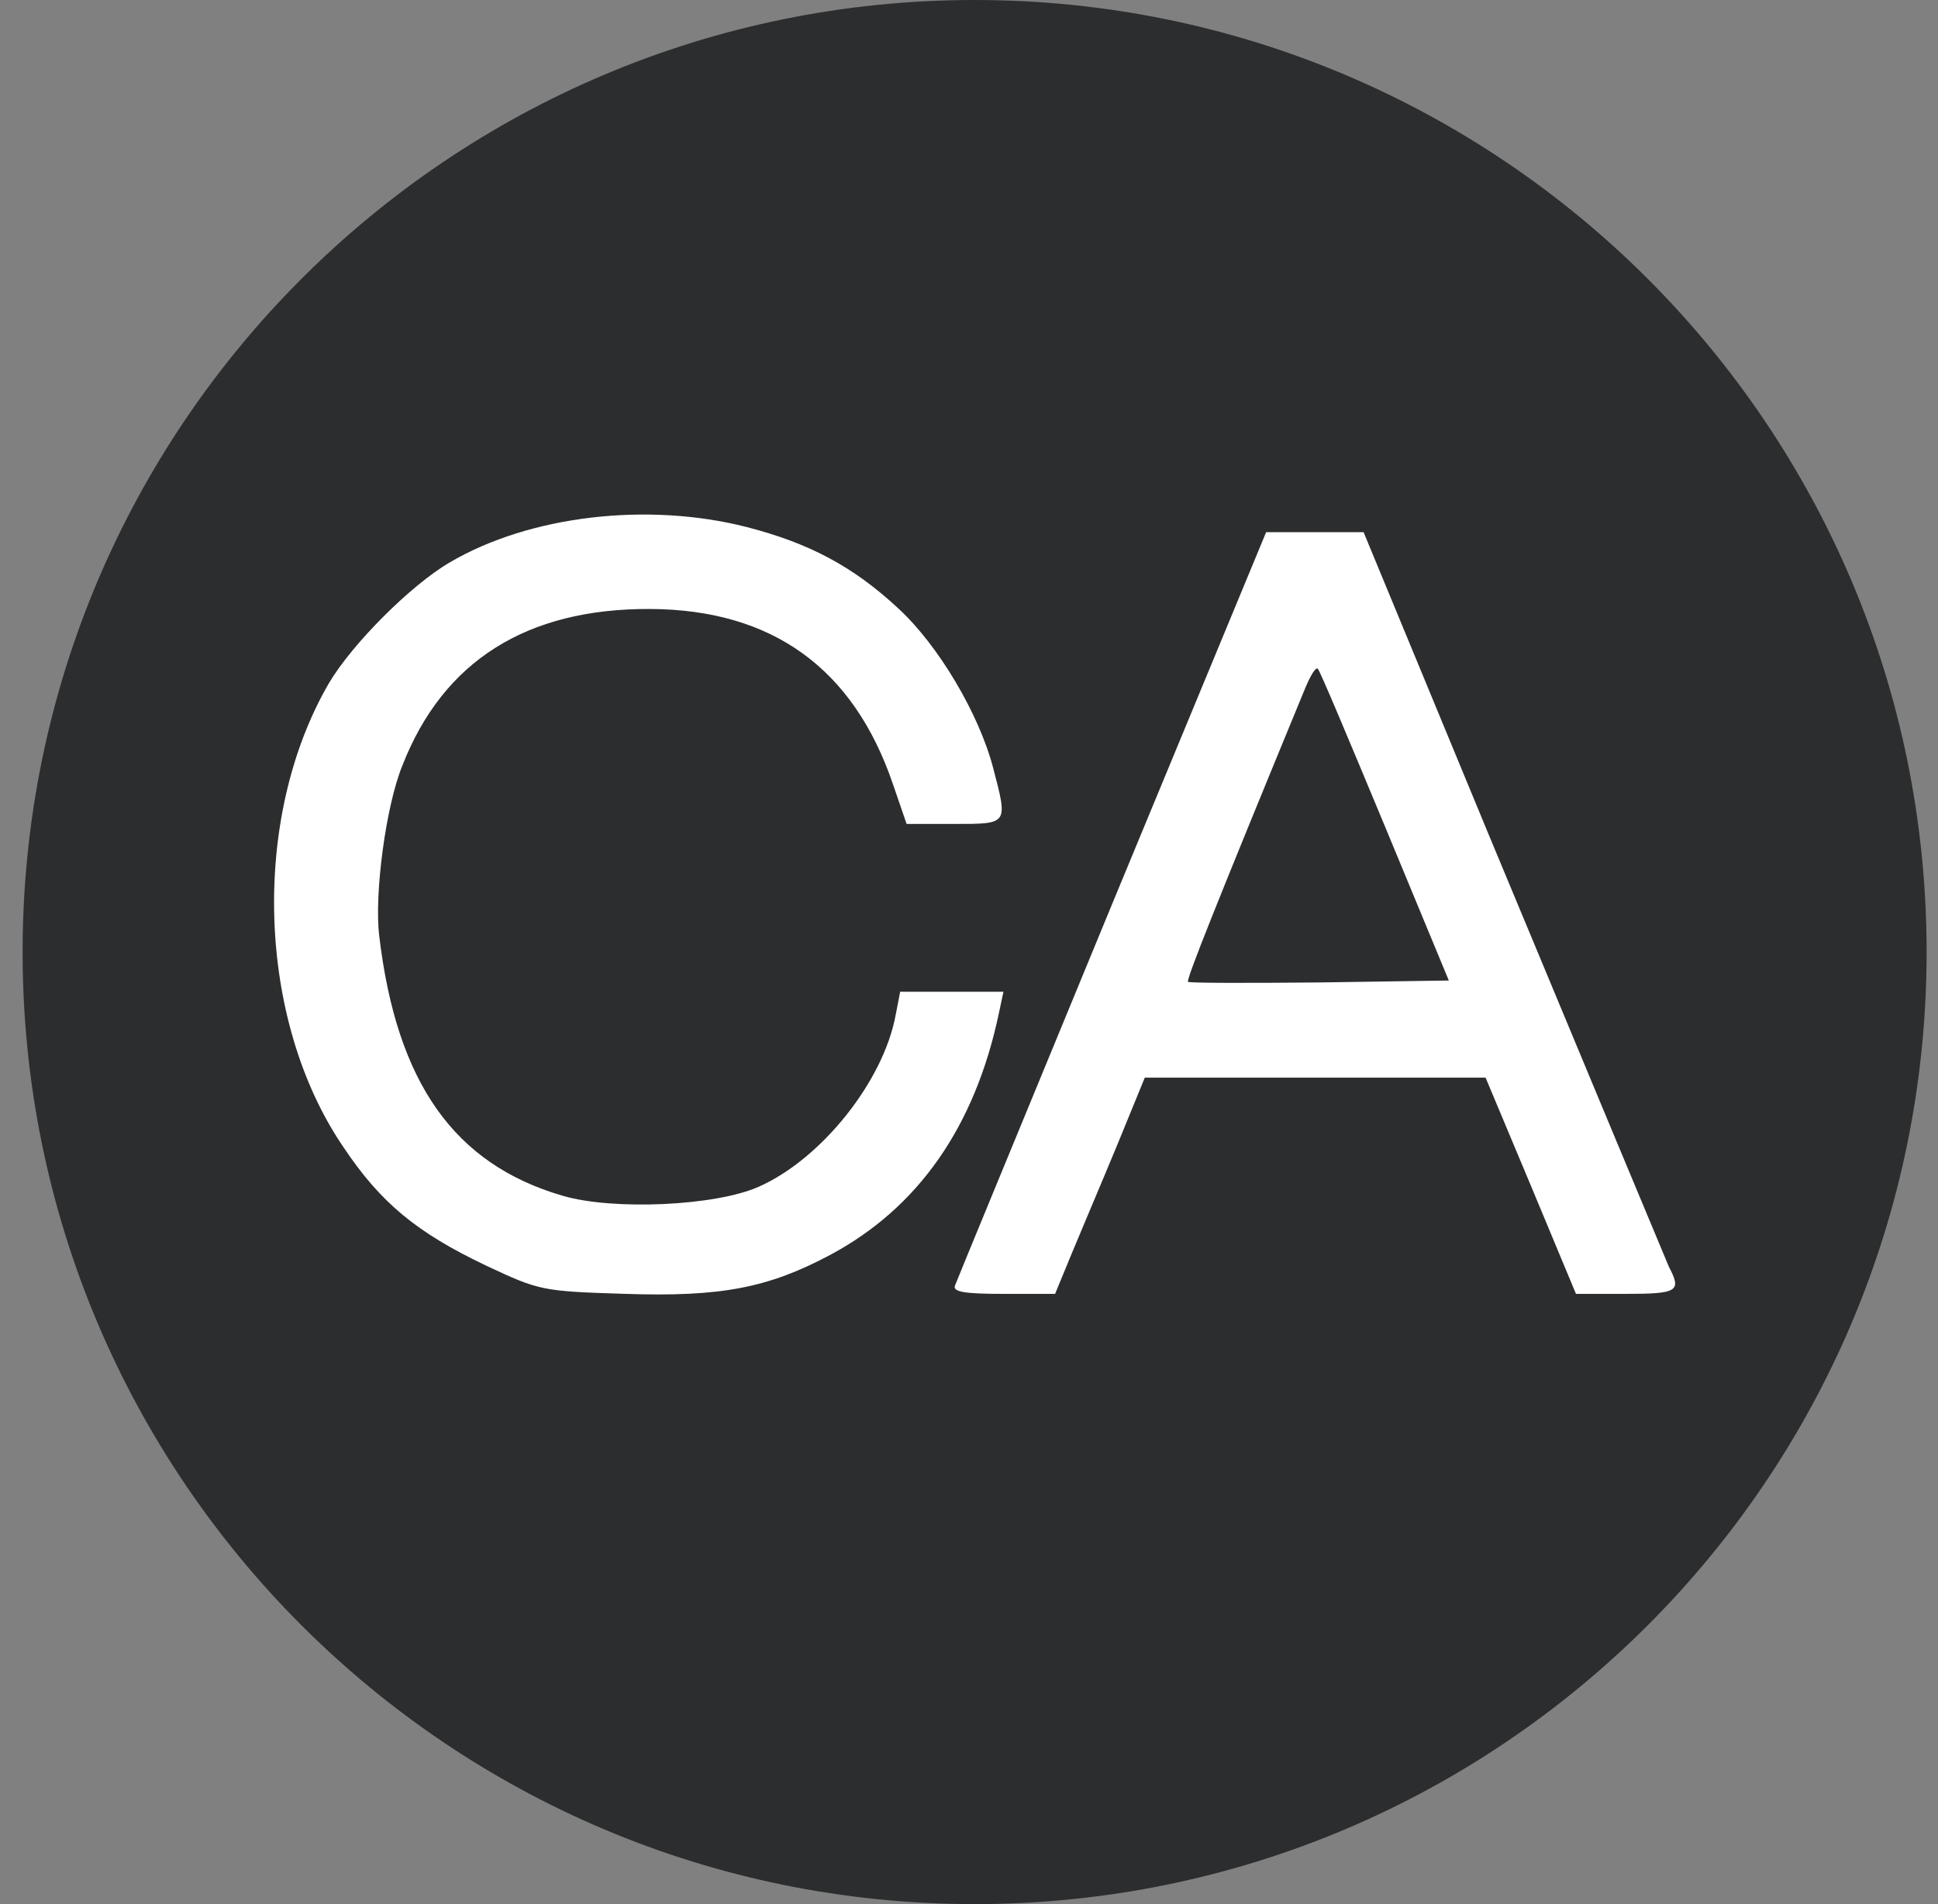
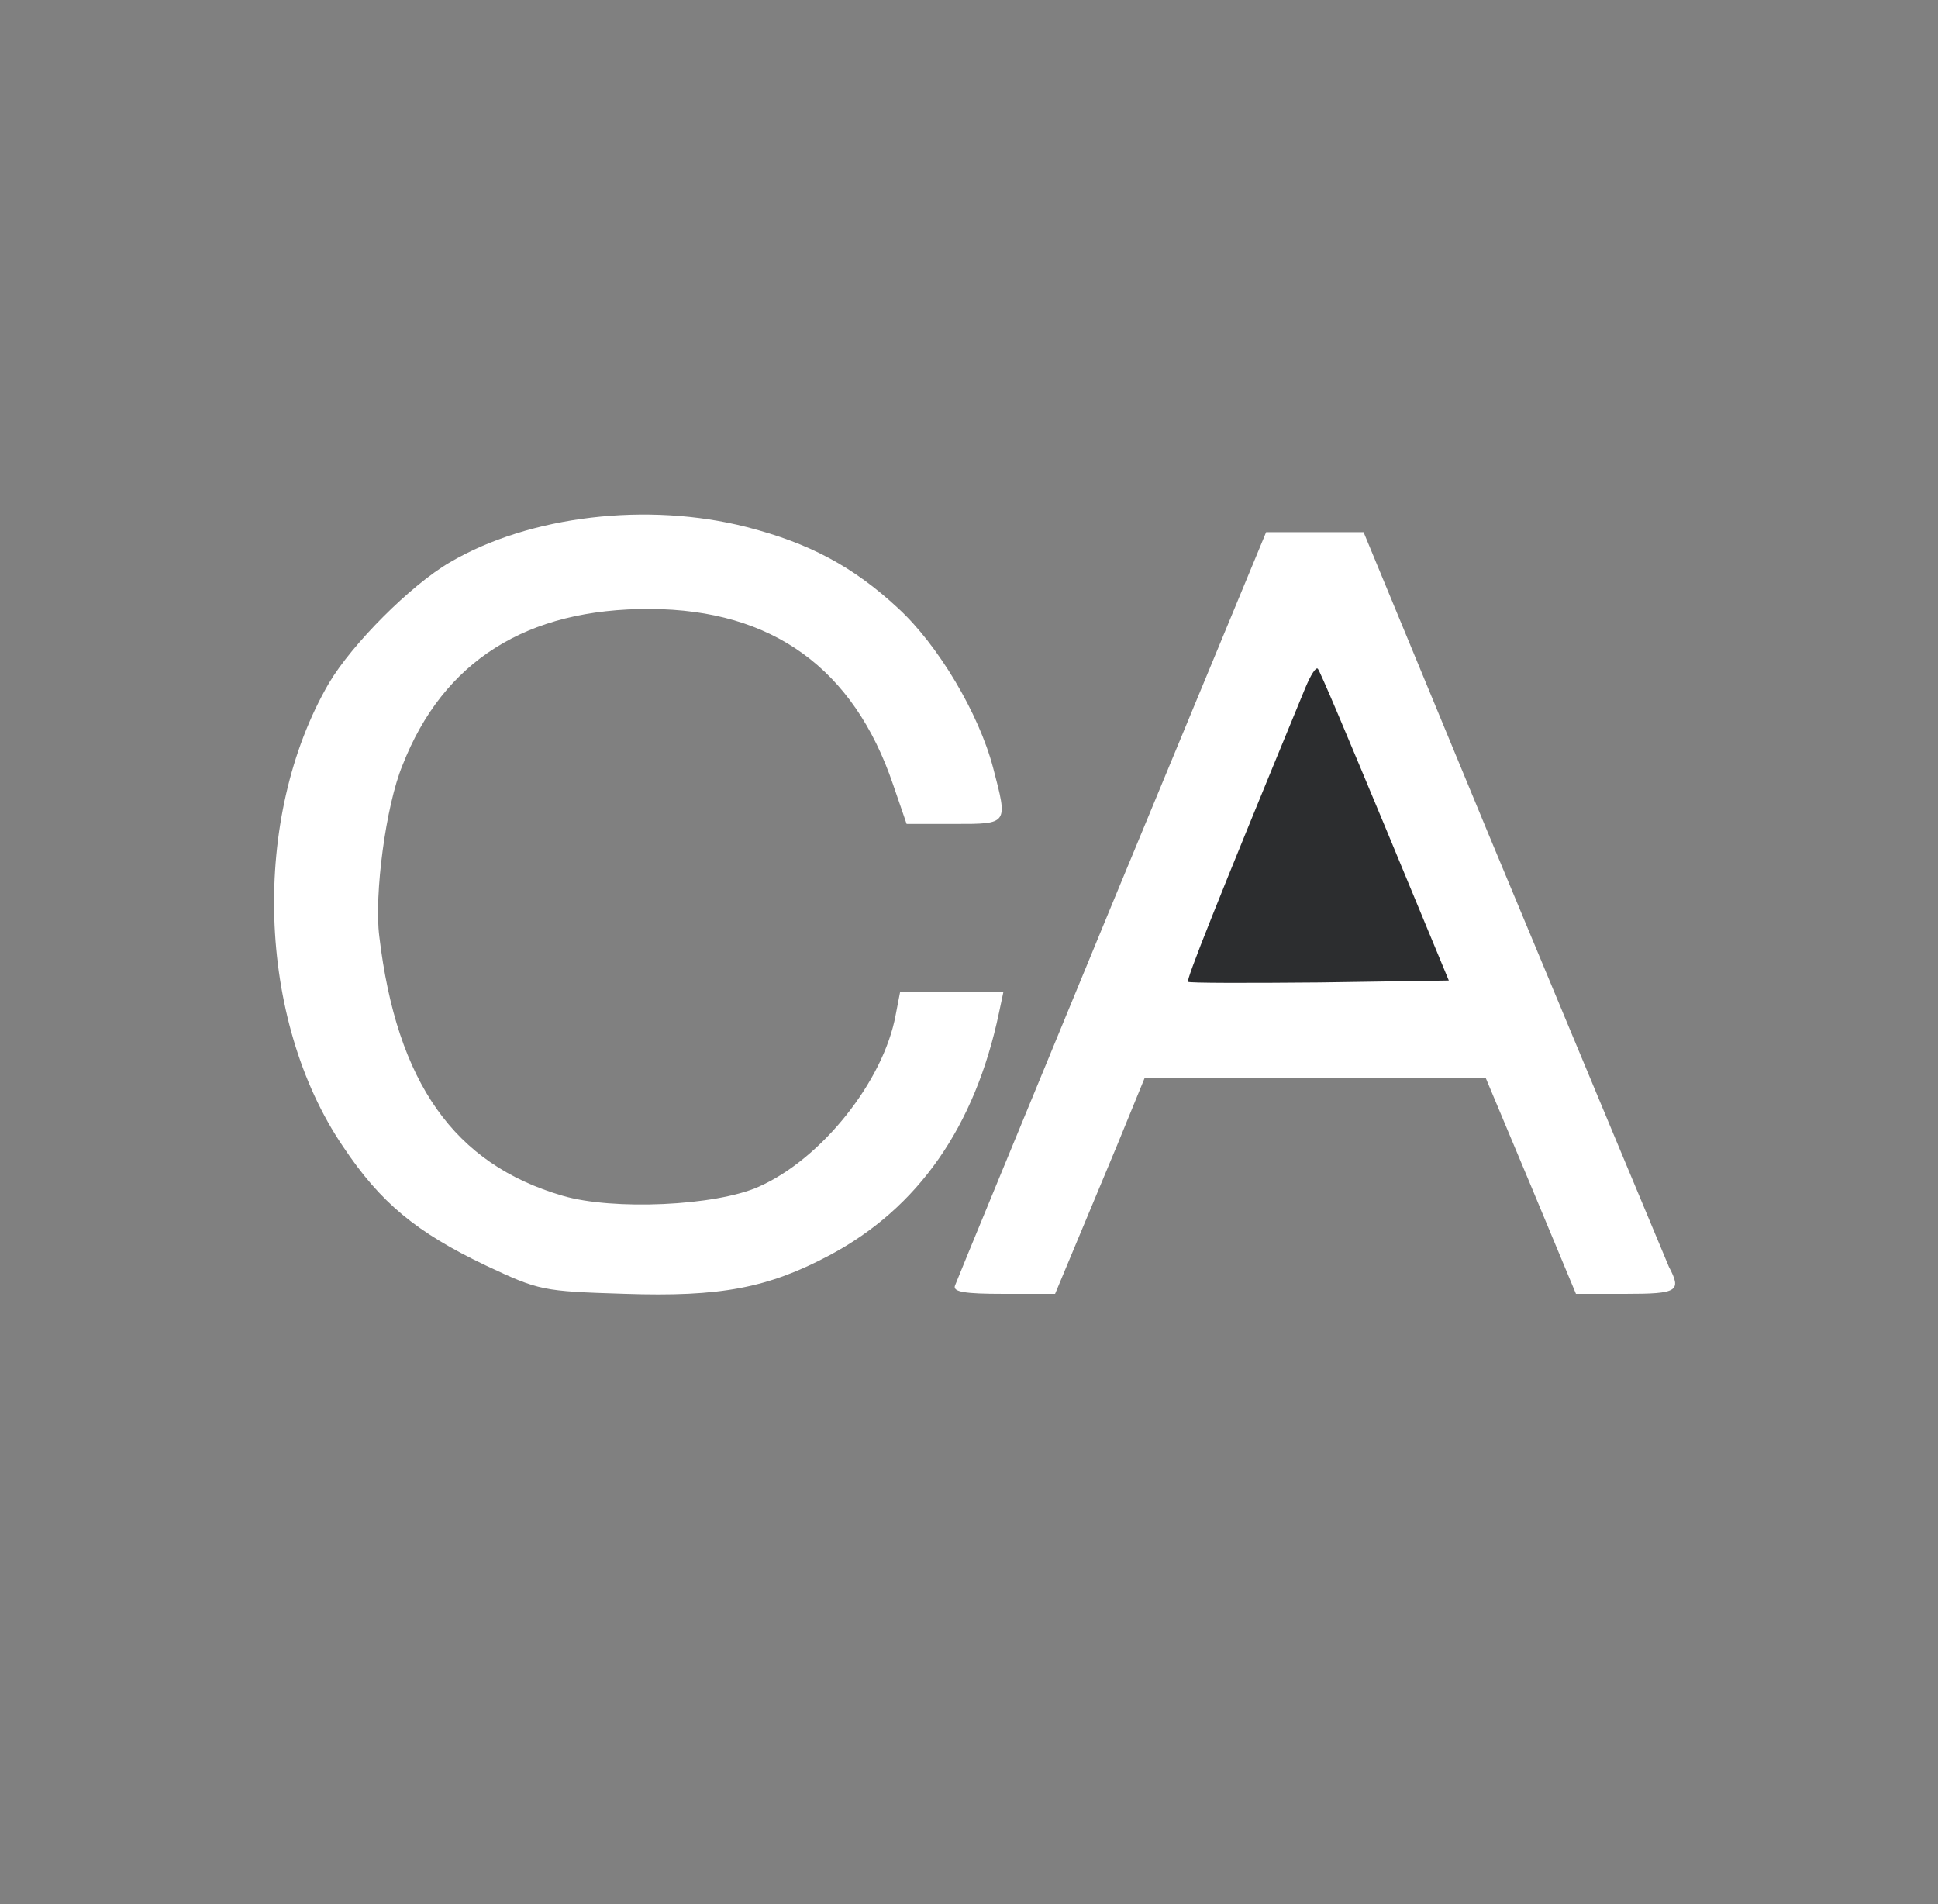
<svg xmlns="http://www.w3.org/2000/svg" width="57" height="56" viewBox="0 0 57 56" fill="none">
  <rect x="0" y="0" width="57" height="56" fill="#808080" stroke="none" />
  <g clip-path="url(#clip0_6257_479)">
-     <path d="M0.665 28C0.665 43.464 13.201 56 28.665 56C44.129 56 56.665 43.464 56.665 28C56.665 12.536 44.129 0 28.665 0C13.201 0 0.665 12.536 0.665 28Z" fill="#2C2D2F" />
-     <path d="M21.957 15.499C23.799 15.974 25.09 16.657 26.418 17.891C27.595 18.973 28.791 20.986 29.209 22.58C29.646 24.251 29.665 24.232 28.07 24.232H26.665L26.267 23.074C25.108 19.657 22.716 17.929 19.128 17.91C15.483 17.891 13.035 19.448 11.839 22.504C11.345 23.7 11.003 26.32 11.155 27.535C11.668 31.845 13.357 34.236 16.547 35.167C18.027 35.603 21.046 35.47 22.318 34.901C24.159 34.085 25.982 31.806 26.343 29.851L26.475 29.168H27.994H29.513L29.38 29.794C28.677 33.135 27.007 35.527 24.406 36.913C22.584 37.881 21.198 38.147 18.369 38.052C15.939 37.976 15.863 37.957 14.287 37.217C12.256 36.249 11.193 35.376 10.092 33.724C7.548 29.984 7.377 24.042 9.674 20.093C10.358 18.935 12.085 17.208 13.224 16.543C15.579 15.157 19.053 14.759 21.957 15.499ZM43.789 24.555C46.656 31.447 49.085 37.256 49.085 37.256C49.465 37.977 49.351 38.053 47.813 38.053H46.352L45.023 34.864L43.694 31.694H38.682H33.67L32.854 33.687C32.398 34.788 31.791 36.212 31.525 36.857L31.032 38.053H29.513C28.374 38.053 28.013 37.996 28.089 37.806C28.127 37.693 30.215 32.643 32.702 26.606L37.239 15.652H38.663H40.106L43.789 24.555Z" fill="white" />
+     <path d="M21.957 15.499C23.799 15.974 25.09 16.657 26.418 17.891C27.595 18.973 28.791 20.986 29.209 22.58C29.646 24.251 29.665 24.232 28.07 24.232H26.665L26.267 23.074C25.108 19.657 22.716 17.929 19.128 17.91C15.483 17.891 13.035 19.448 11.839 22.504C11.345 23.7 11.003 26.32 11.155 27.535C11.668 31.845 13.357 34.236 16.547 35.167C18.027 35.603 21.046 35.47 22.318 34.901C24.159 34.085 25.982 31.806 26.343 29.851L26.475 29.168H27.994H29.513L29.38 29.794C28.677 33.135 27.007 35.527 24.406 36.913C22.584 37.881 21.198 38.147 18.369 38.052C15.939 37.976 15.863 37.957 14.287 37.217C12.256 36.249 11.193 35.376 10.092 33.724C7.548 29.984 7.377 24.042 9.674 20.093C10.358 18.935 12.085 17.208 13.224 16.543C15.579 15.157 19.053 14.759 21.957 15.499ZM43.789 24.555C46.656 31.447 49.085 37.256 49.085 37.256C49.465 37.977 49.351 38.053 47.813 38.053H46.352L45.023 34.864L43.694 31.694H38.682H33.67L32.854 33.687L31.032 38.053H29.513C28.374 38.053 28.013 37.996 28.089 37.806C28.127 37.693 30.215 32.643 32.702 26.606L37.239 15.652H38.663H40.106L43.789 24.555Z" fill="white" />
    <path d="M38.397 20.218C35.721 26.711 34.885 28.818 34.942 28.875C34.961 28.913 36.708 28.913 38.815 28.894L42.612 28.837L40.732 24.3C39.688 21.794 38.815 19.706 38.758 19.668C38.701 19.61 38.549 19.857 38.397 20.218Z" fill="#2C2D2F" />
  </g>
  <defs>
    <clipPath id="clip0_6257_479">
      <rect width="56" height="56" fill="white" transform="matrix(-1 0 0 -1 56.665 56)" />
    </clipPath>
  </defs>
</svg>